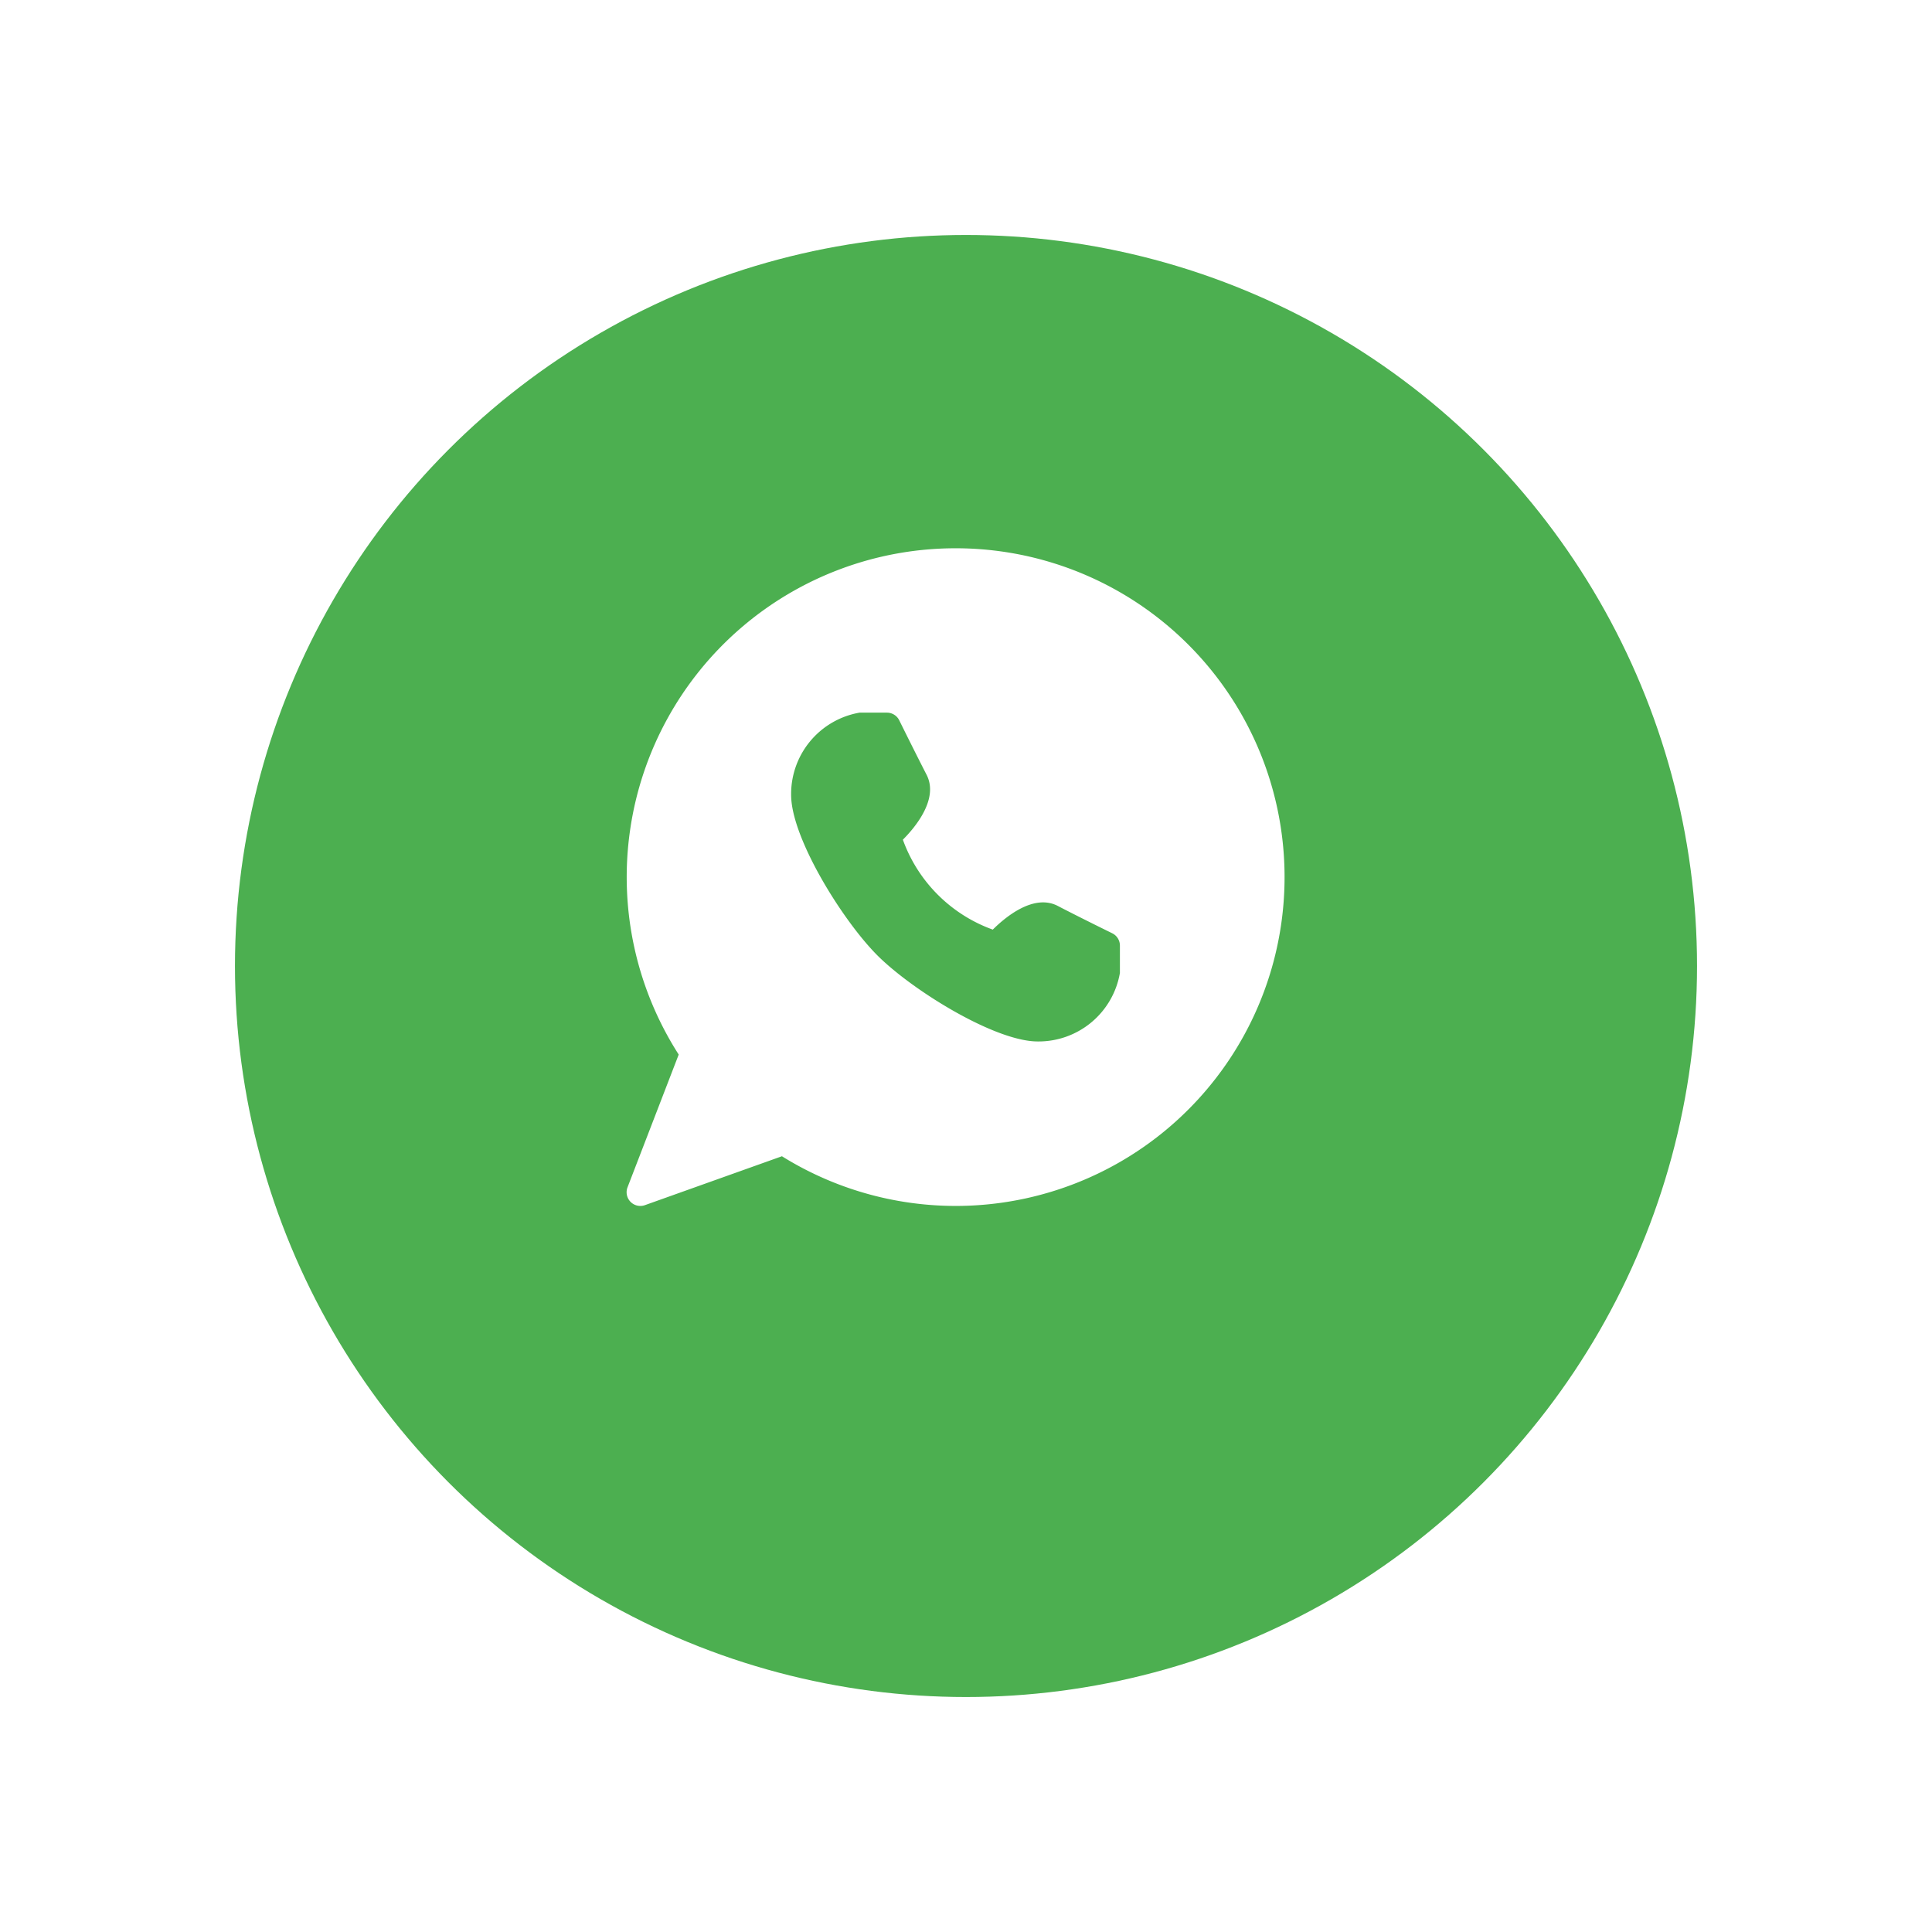
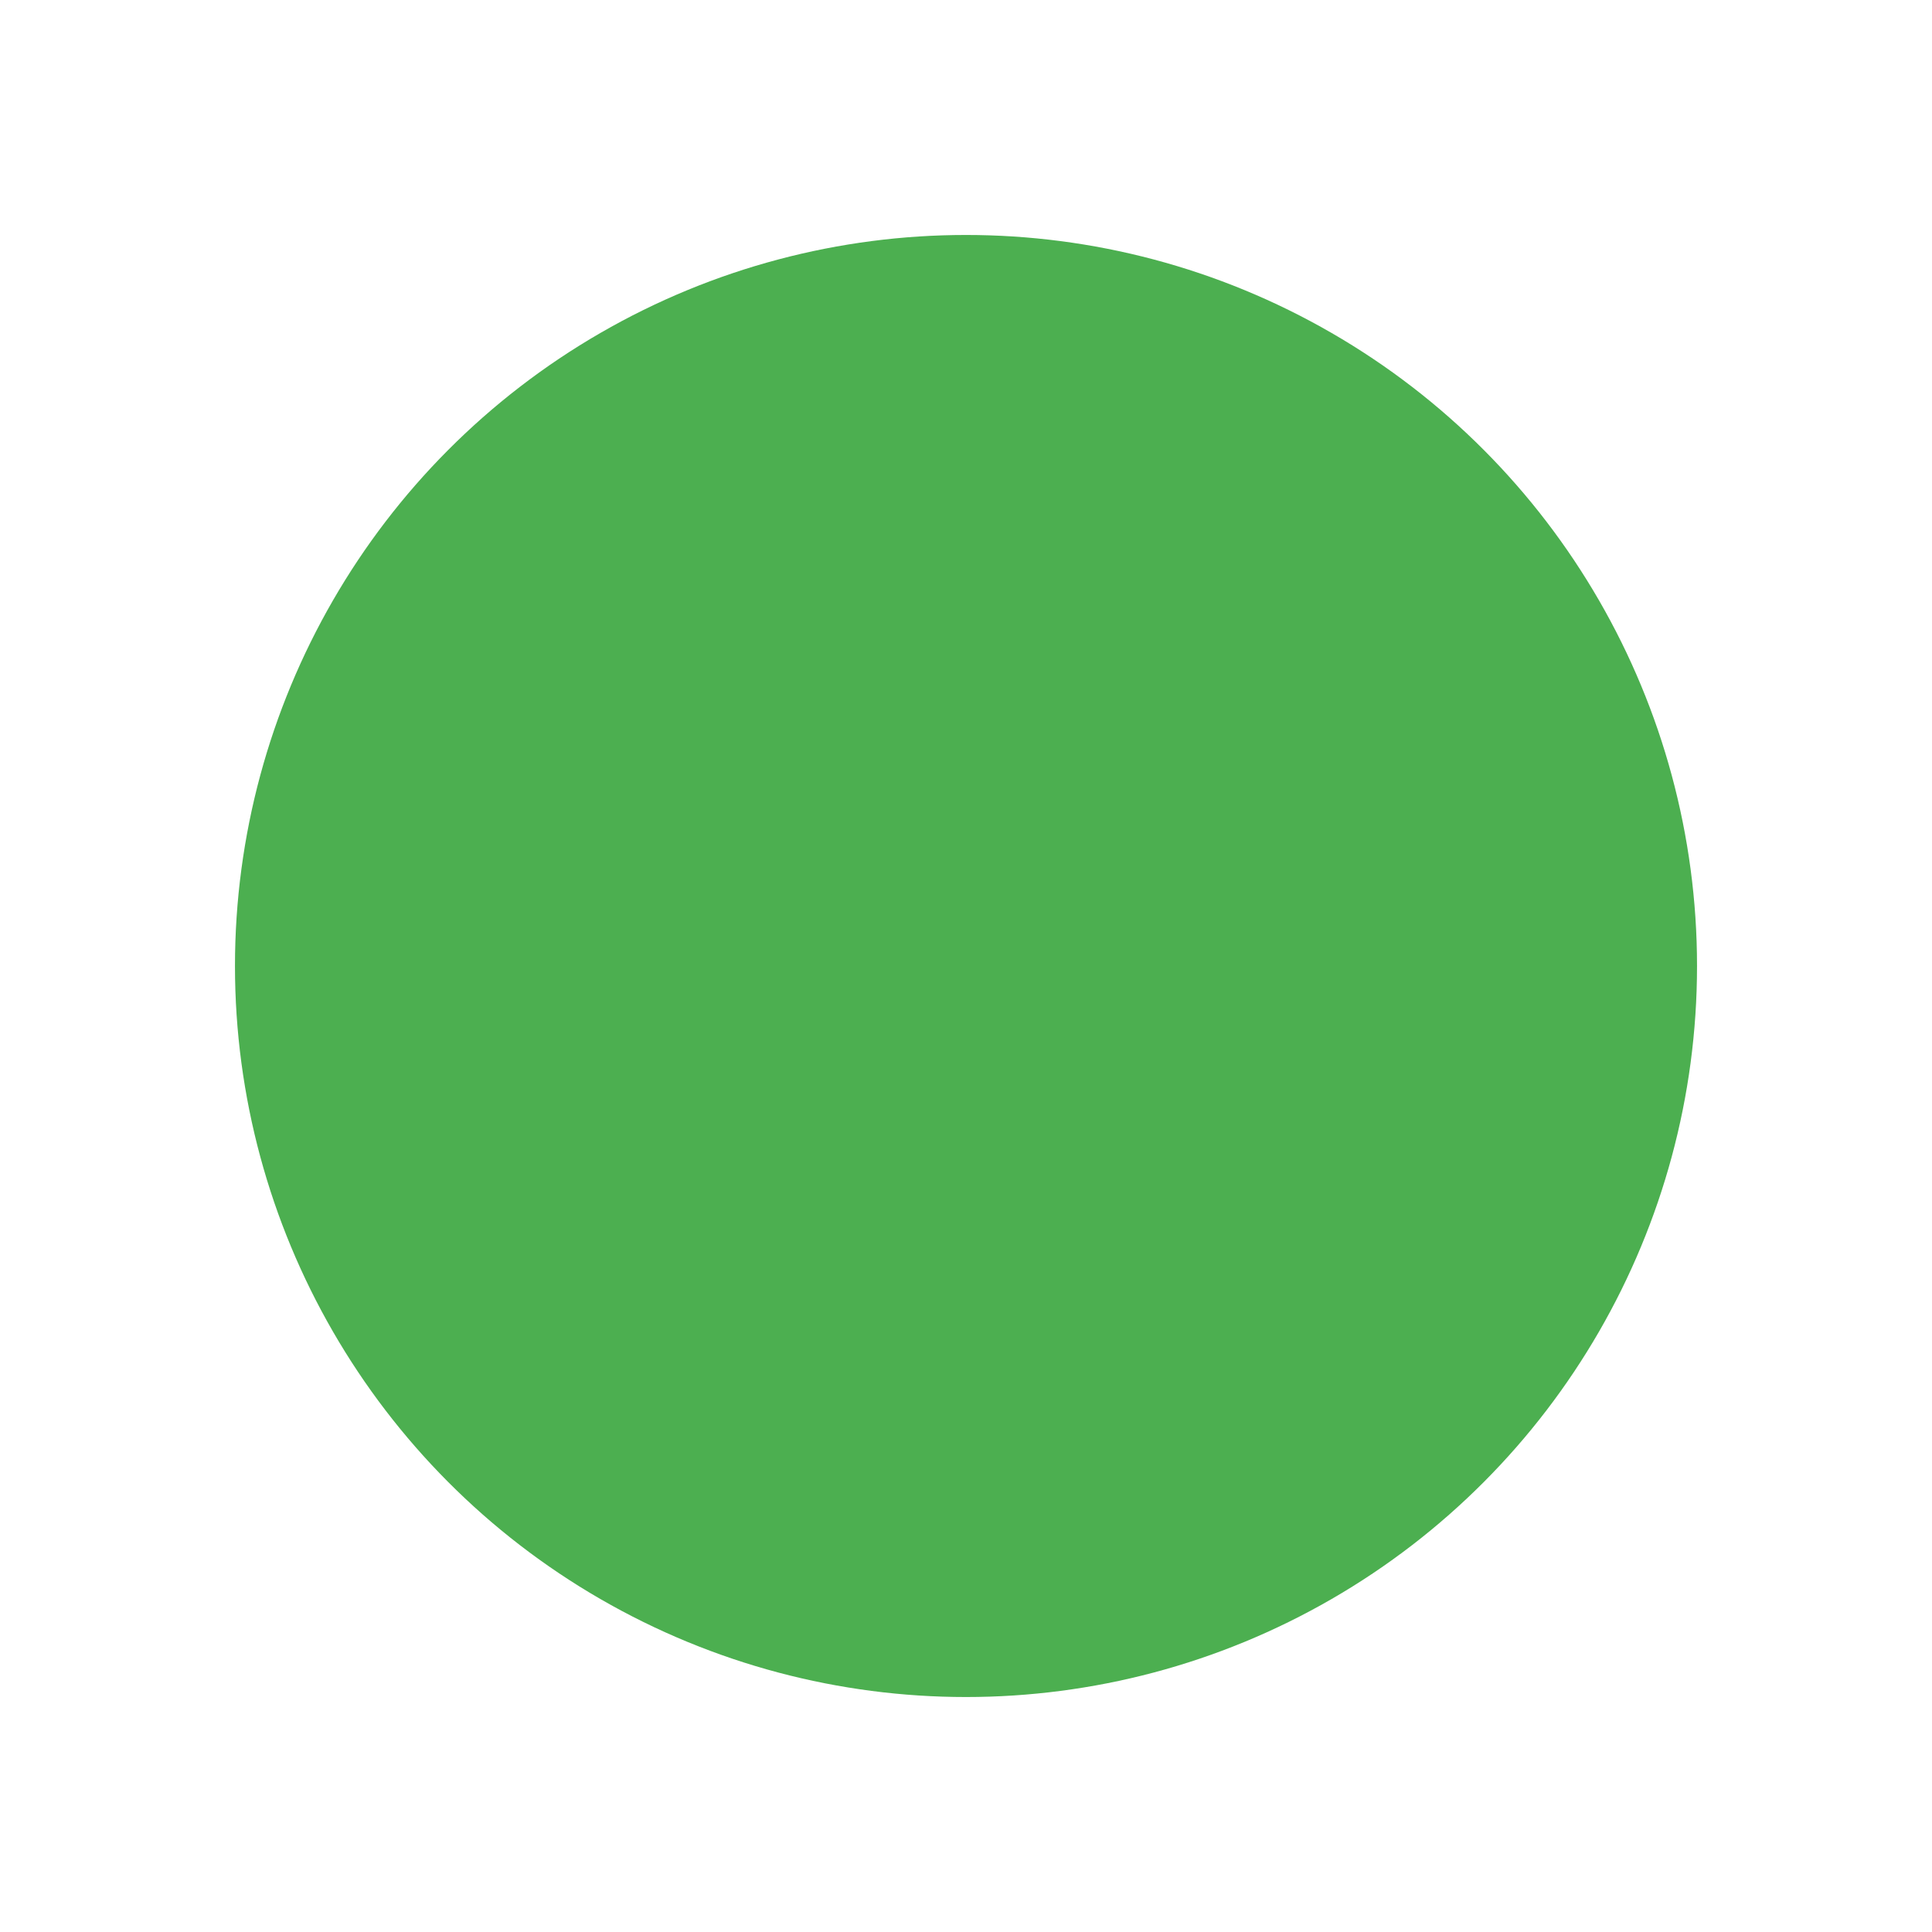
<svg xmlns="http://www.w3.org/2000/svg" width="74" height="74" viewBox="0 0 74 74">
  <defs>
    <filter id="Ellipse_568" x="0" y="0" width="74" height="74" filterUnits="userSpaceOnUse">
      <feOffset dy="3" input="SourceAlpha" />
      <feGaussianBlur stdDeviation="3" result="blur" />
      <feFlood flood-opacity="0.161" />
      <feComposite operator="in" in2="blur" />
      <feComposite in="SourceGraphic" />
    </filter>
  </defs>
  <g id="whats" transform="translate(-1074 -3502)">
    <g transform="matrix(1, 0, 0, 1, 1074, 3502)" filter="url(#Ellipse_568)">
      <circle id="Ellipse_568-2" data-name="Ellipse 568" cx="28" cy="28" r="28" transform="translate(9 6)" fill="#4caf50" />
    </g>
    <g id="Group_5824" data-name="Group 5824" transform="translate(1098.015 3523)">
-       <path id="Path_13033" data-name="Path 13033" d="M12.581,0a12.595,12.595,0,0,0-10.6,19.392L.021,24.476a.525.525,0,0,0,.49.714.511.511,0,0,0,.176-.03l5.248-1.873A12.595,12.595,0,1,0,12.581,0Z" transform="translate(0 0)" fill="#fff" />
      <path id="Path_13034" data-name="Path 13034" d="M140.3,136.45s-1.286-.63-2.091-1.05c-.911-.469-1.982.409-2.485.909a5.722,5.722,0,0,1-3.444-3.444c.5-.5,1.376-1.574.909-2.485-.415-.806-1.05-2.091-1.05-2.092a.525.525,0,0,0-.468-.289h-1.05A3.162,3.162,0,0,0,128,131.149c0,1.648,1.972,4.813,3.3,6.144s4.5,3.3,6.144,3.3a3.162,3.162,0,0,0,3.149-2.624v-1.05A.525.525,0,0,0,140.3,136.45Z" transform="translate(-121.713 -121.703)" fill="#4caf50" />
    </g>
  </g>
</svg>